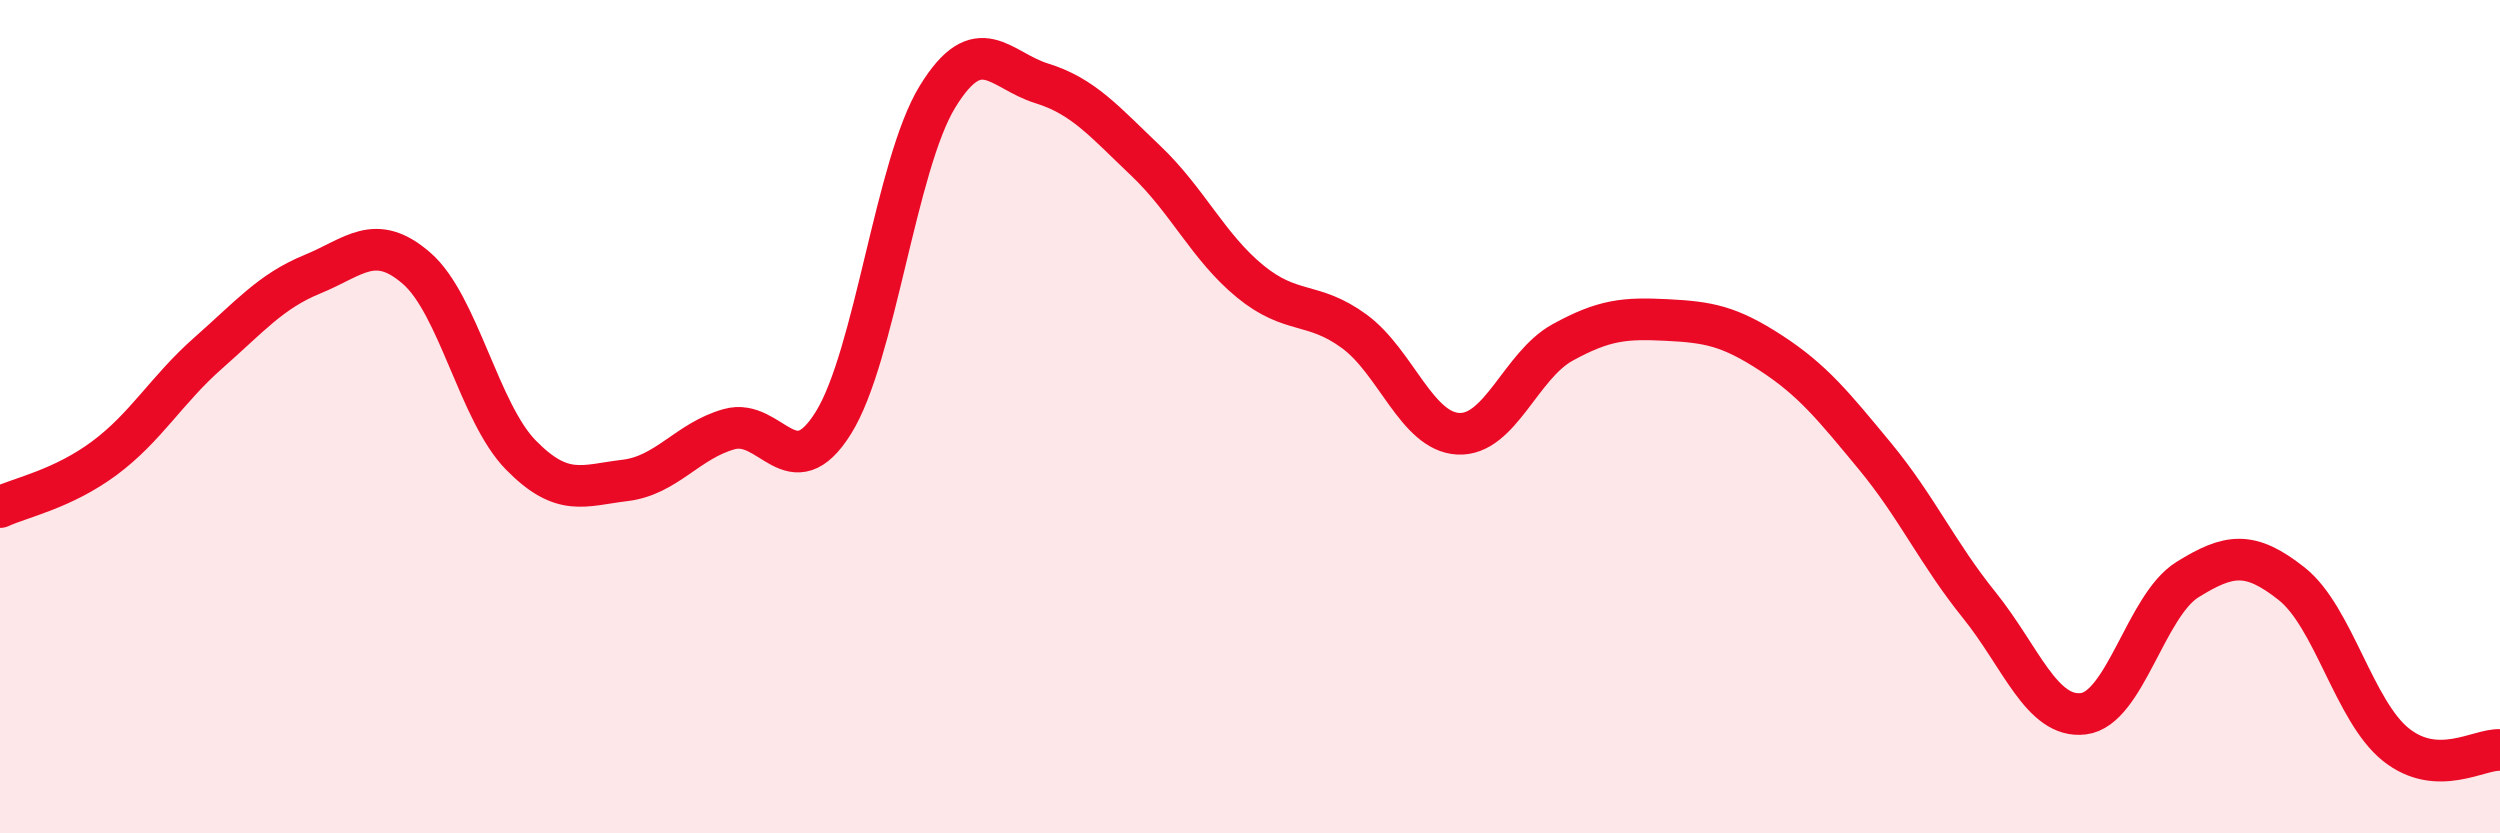
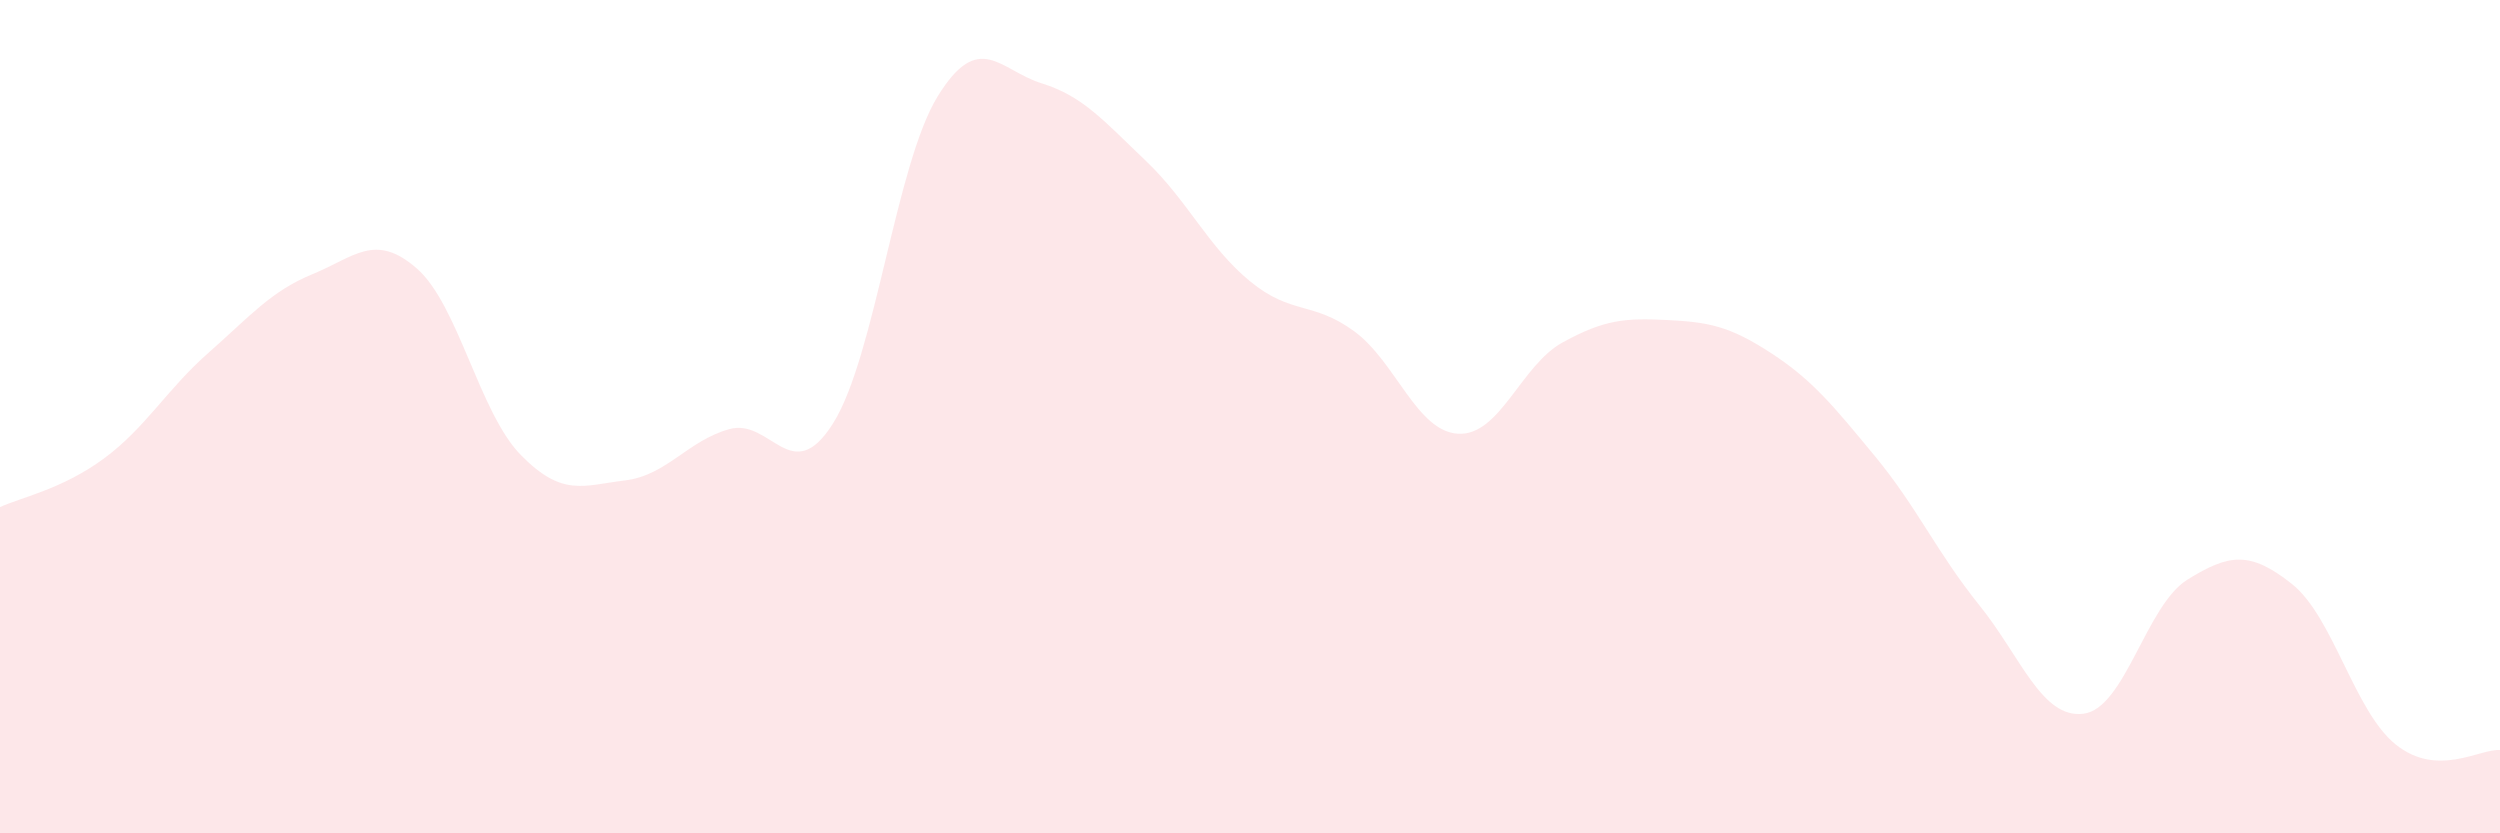
<svg xmlns="http://www.w3.org/2000/svg" width="60" height="20" viewBox="0 0 60 20">
  <path d="M 0,12.17 C 0.5,11.94 1.5,11.74 2.5,11 C 3.5,10.26 4,9.35 5,8.47 C 6,7.59 6.5,6.99 7.5,6.58 C 8.5,6.17 9,5.57 10,6.44 C 11,7.31 11.5,9.9 12.5,10.92 C 13.5,11.94 14,11.65 15,11.53 C 16,11.41 16.5,10.58 17.5,10.3 C 18.5,10.02 19,11.75 20,10.15 C 21,8.55 21.5,3.95 22.5,2.32 C 23.5,0.69 24,1.69 25,2 C 26,2.31 26.5,2.91 27.5,3.86 C 28.5,4.81 29,5.93 30,6.75 C 31,7.57 31.5,7.22 32.5,7.95 C 33.5,8.68 34,10.36 35,10.41 C 36,10.46 36.5,8.77 37.5,8.22 C 38.5,7.67 39,7.63 40,7.68 C 41,7.73 41.5,7.82 42.5,8.47 C 43.5,9.12 44,9.74 45,10.95 C 46,12.16 46.5,13.28 47.5,14.52 C 48.5,15.76 49,17.25 50,17.13 C 51,17.01 51.5,14.53 52.5,13.91 C 53.5,13.29 54,13.22 55,14.01 C 56,14.8 56.5,17.07 57.5,17.87 C 58.5,18.67 59.5,17.97 60,18L60 20L0 20Z" fill="#EB0A25" opacity="0.1" stroke-linecap="round" stroke-linejoin="round" />
-   <path d="M 0,12.17 C 0.5,11.94 1.5,11.74 2.5,11 C 3.5,10.26 4,9.35 5,8.47 C 6,7.59 6.5,6.99 7.5,6.58 C 8.5,6.17 9,5.57 10,6.44 C 11,7.31 11.5,9.9 12.5,10.92 C 13.5,11.94 14,11.65 15,11.53 C 16,11.41 16.5,10.58 17.5,10.3 C 18.5,10.02 19,11.75 20,10.15 C 21,8.55 21.5,3.95 22.5,2.32 C 23.5,0.69 24,1.69 25,2 C 26,2.31 26.5,2.91 27.5,3.86 C 28.5,4.81 29,5.93 30,6.75 C 31,7.57 31.5,7.22 32.5,7.95 C 33.5,8.68 34,10.36 35,10.41 C 36,10.46 36.5,8.77 37.5,8.22 C 38.5,7.67 39,7.63 40,7.68 C 41,7.73 41.5,7.82 42.5,8.47 C 43.5,9.12 44,9.74 45,10.95 C 46,12.16 46.5,13.28 47.5,14.52 C 48.5,15.76 49,17.25 50,17.13 C 51,17.01 51.5,14.53 52.5,13.91 C 53.5,13.29 54,13.22 55,14.01 C 56,14.8 56.5,17.07 57.5,17.87 C 58.5,18.67 59.5,17.97 60,18" stroke="#EB0A25" stroke-width="1" fill="none" stroke-linecap="round" stroke-linejoin="round" />
</svg>